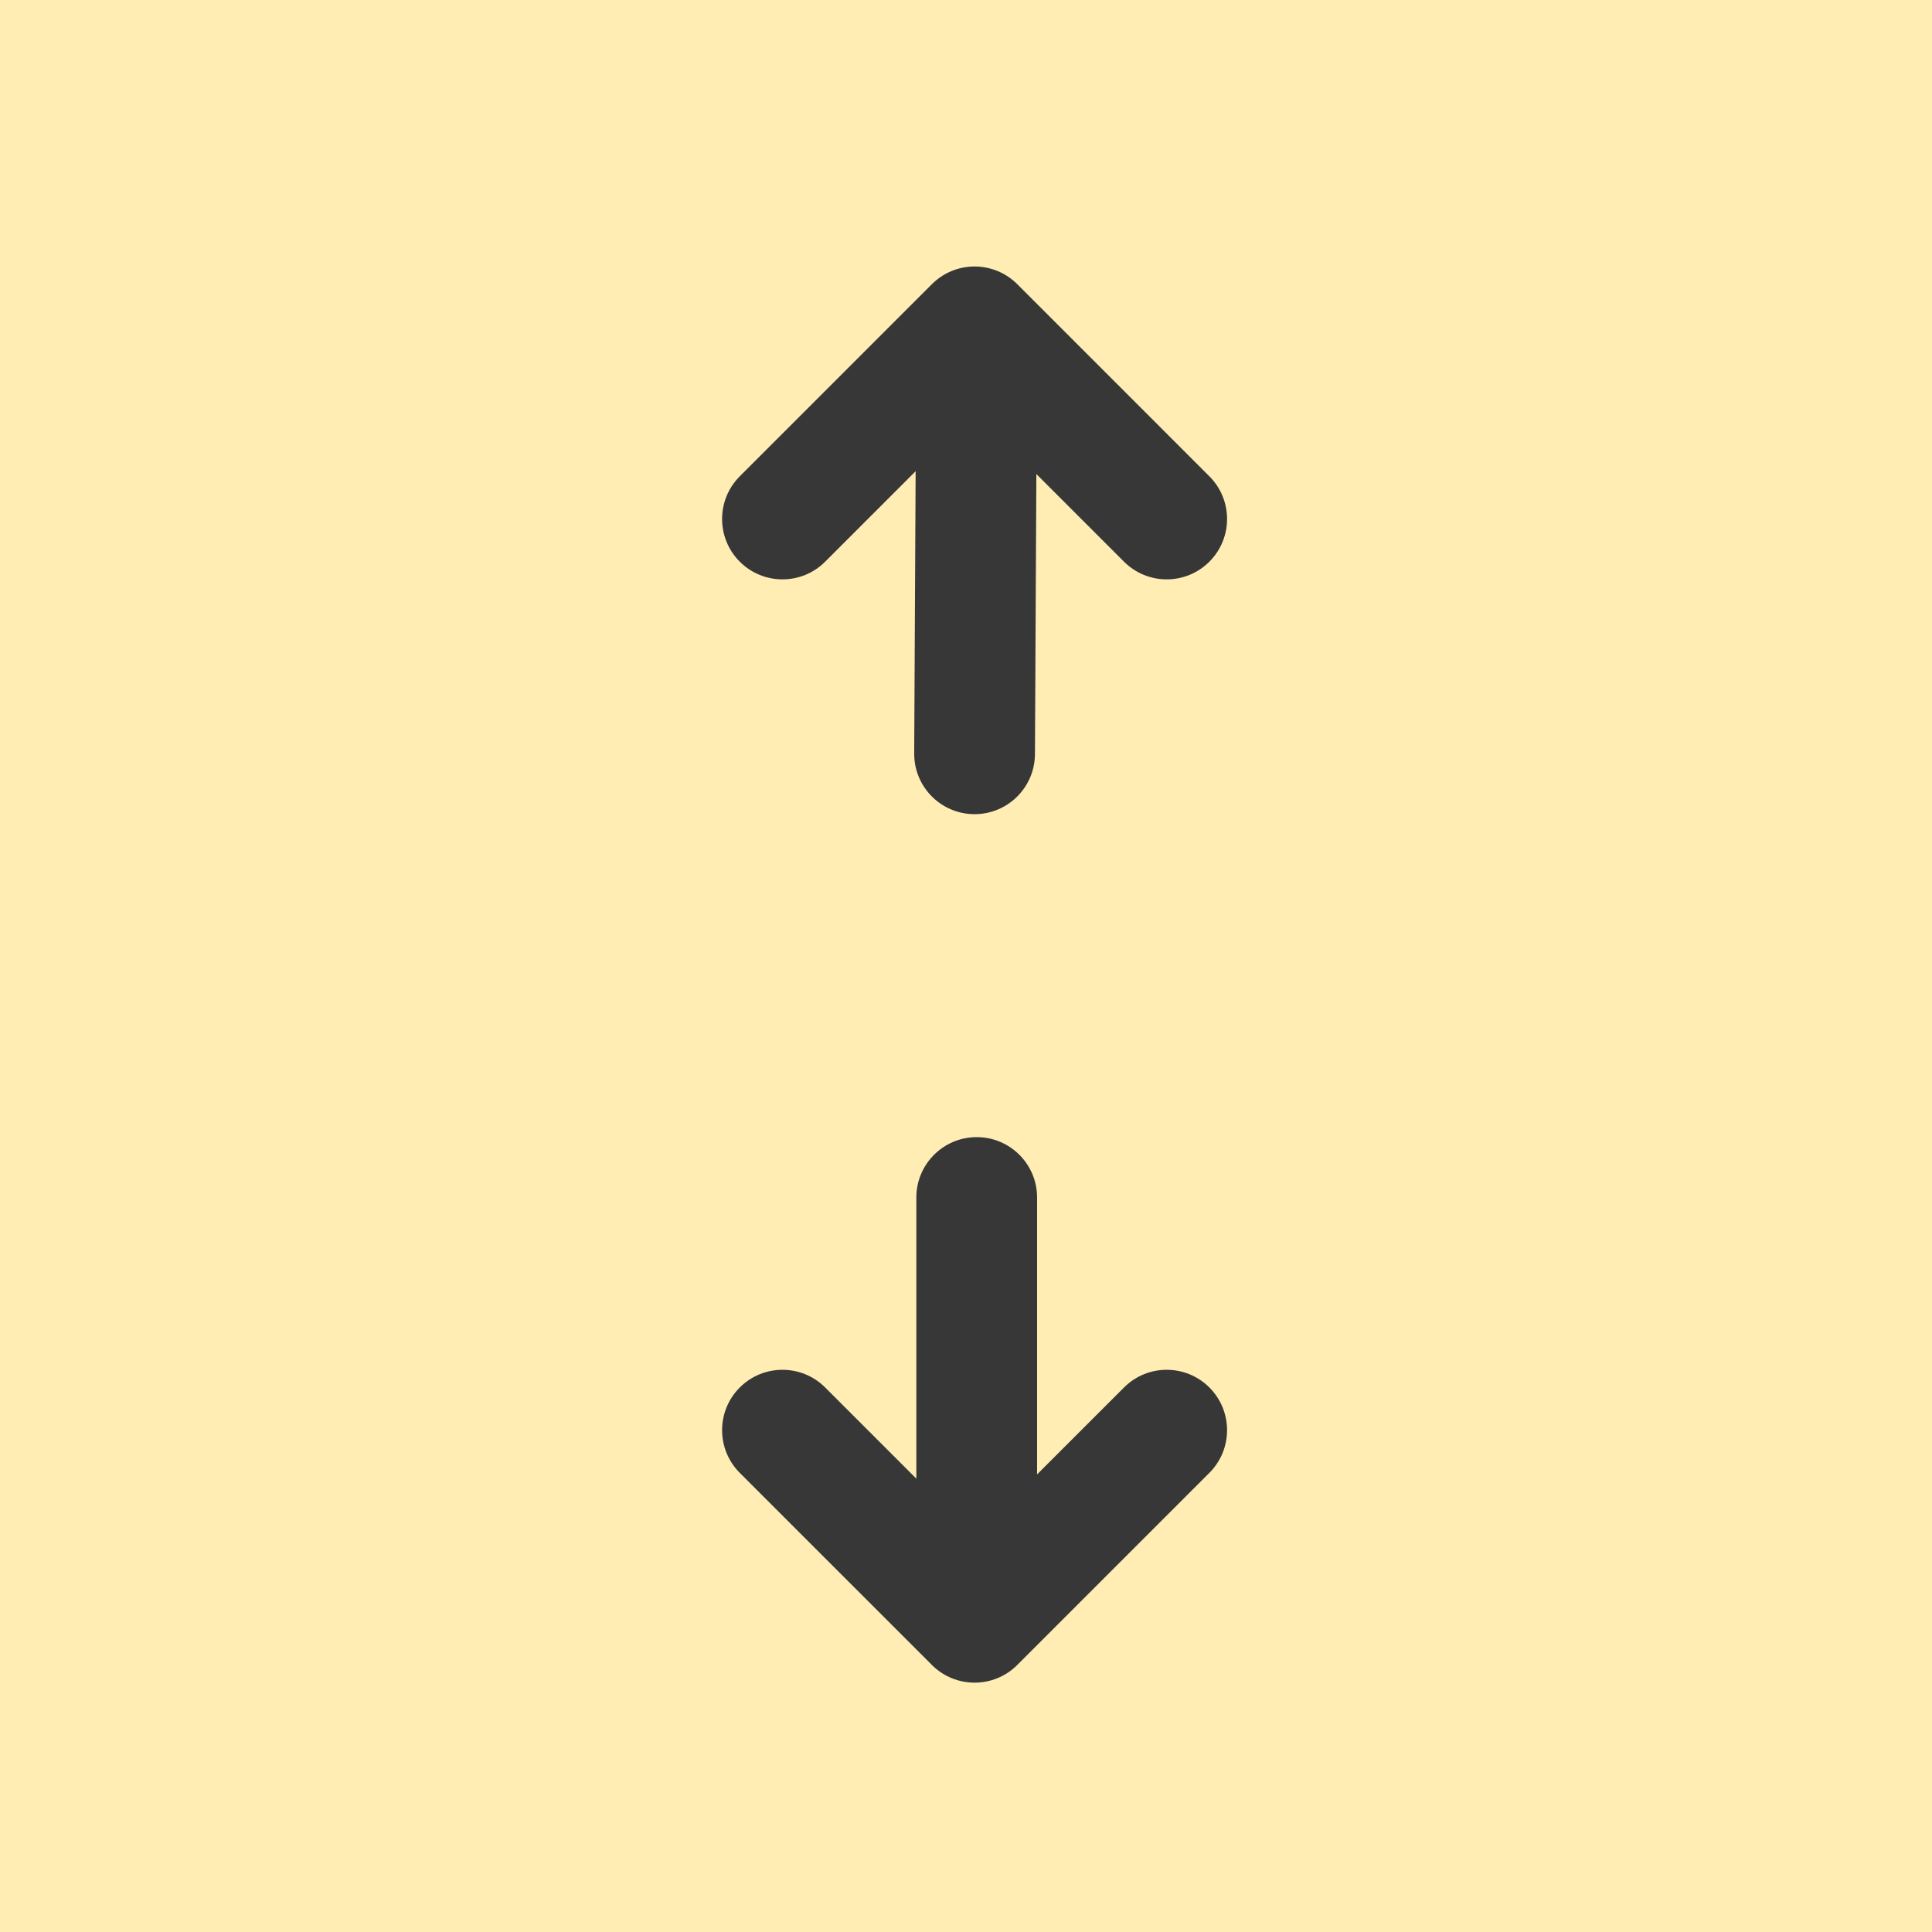
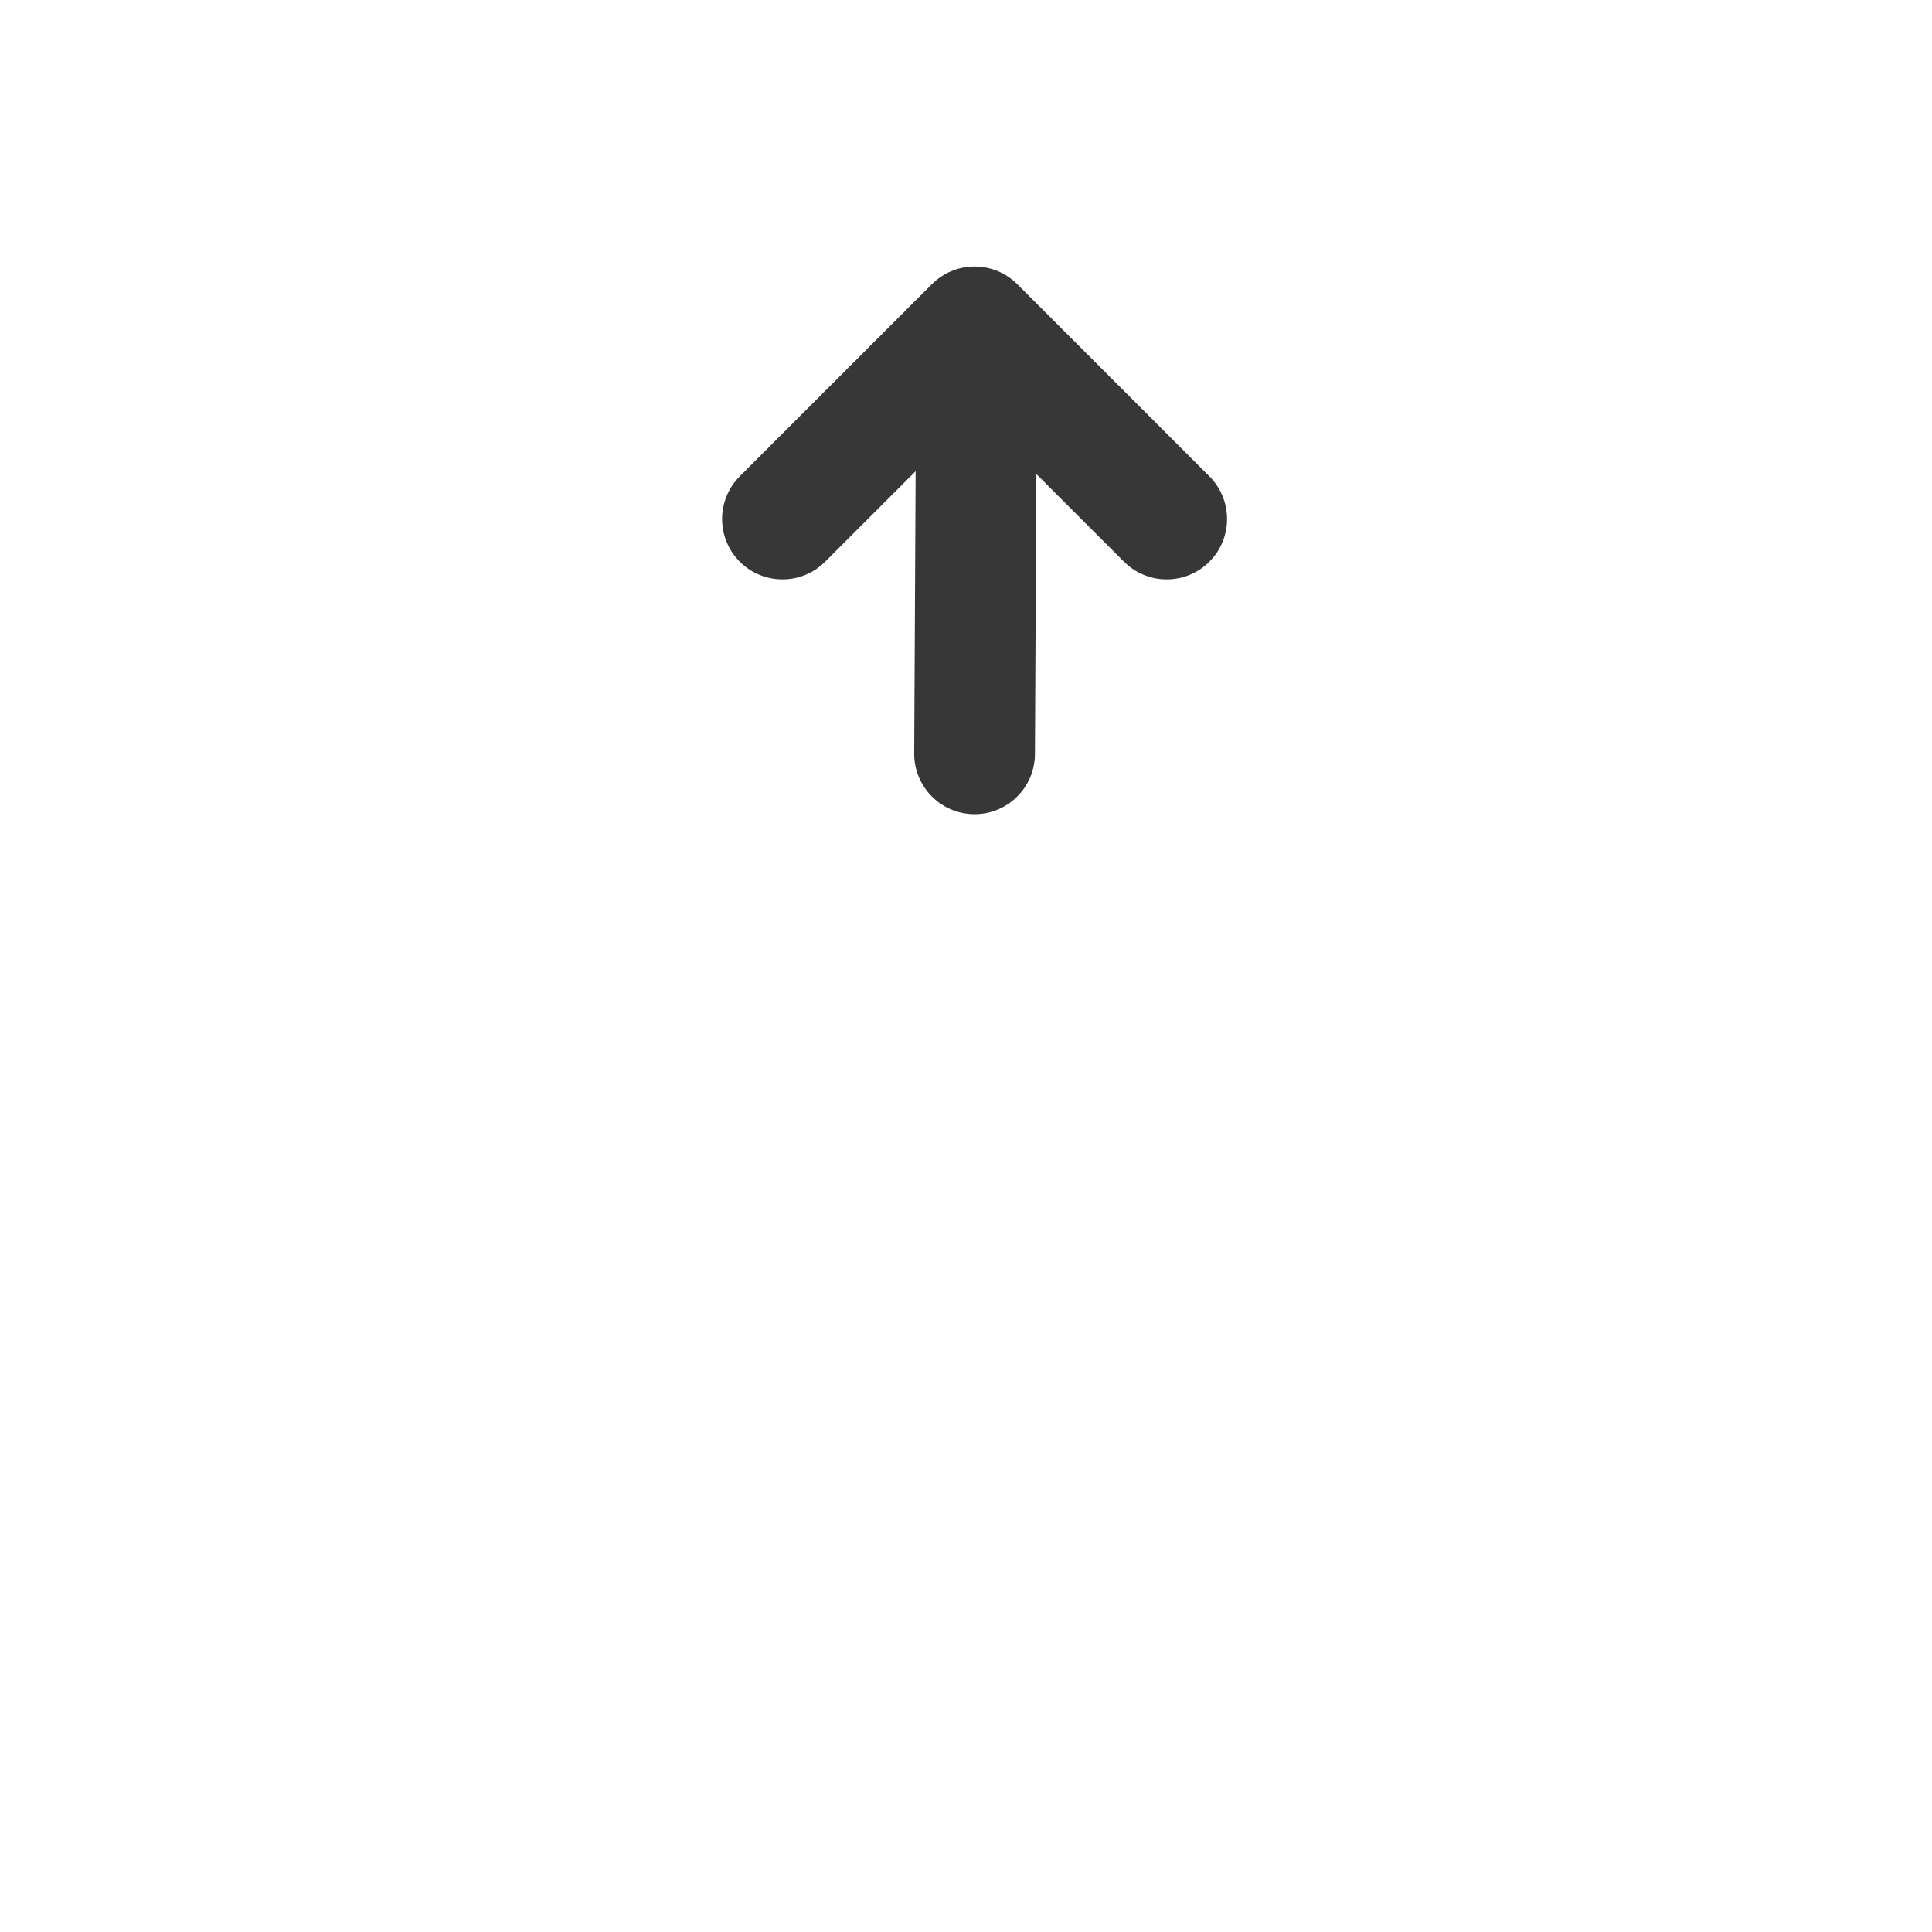
<svg xmlns="http://www.w3.org/2000/svg" width="128" height="128" viewBox="0 0 128 128" fill="none">
-   <rect width="128" height="128" fill="#FDC200" fill-opacity="0.3" />
  <path d="M60.568 49.921C60.557 52.13 62.339 53.93 64.548 53.941C66.757 53.952 68.557 52.17 68.568 49.961L68.662 31.407L74.468 37.213C76.03 38.775 78.562 38.775 80.124 37.213C81.687 35.651 81.687 33.118 80.124 31.556L67.397 18.828C65.835 17.266 63.302 17.266 61.74 18.828L49.012 31.556C47.45 33.118 47.45 35.651 49.012 37.213C50.574 38.775 53.107 38.775 54.669 37.213L60.663 31.219L60.568 49.921Z" fill="#373737" />
-   <path d="M60.71 79.338L60.71 97.965L54.669 91.924C53.107 90.362 50.574 90.362 49.012 91.924C47.45 93.486 47.45 96.018 49.012 97.581L61.74 110.308C63.302 111.871 65.835 111.871 67.397 110.308L80.124 97.581C81.687 96.019 81.687 93.486 80.124 91.924C78.562 90.362 76.03 90.362 74.468 91.924L68.71 97.681L68.71 79.338C68.71 77.129 66.919 75.338 64.71 75.338C62.501 75.338 60.71 77.129 60.71 79.338Z" fill="#373737" />
</svg>